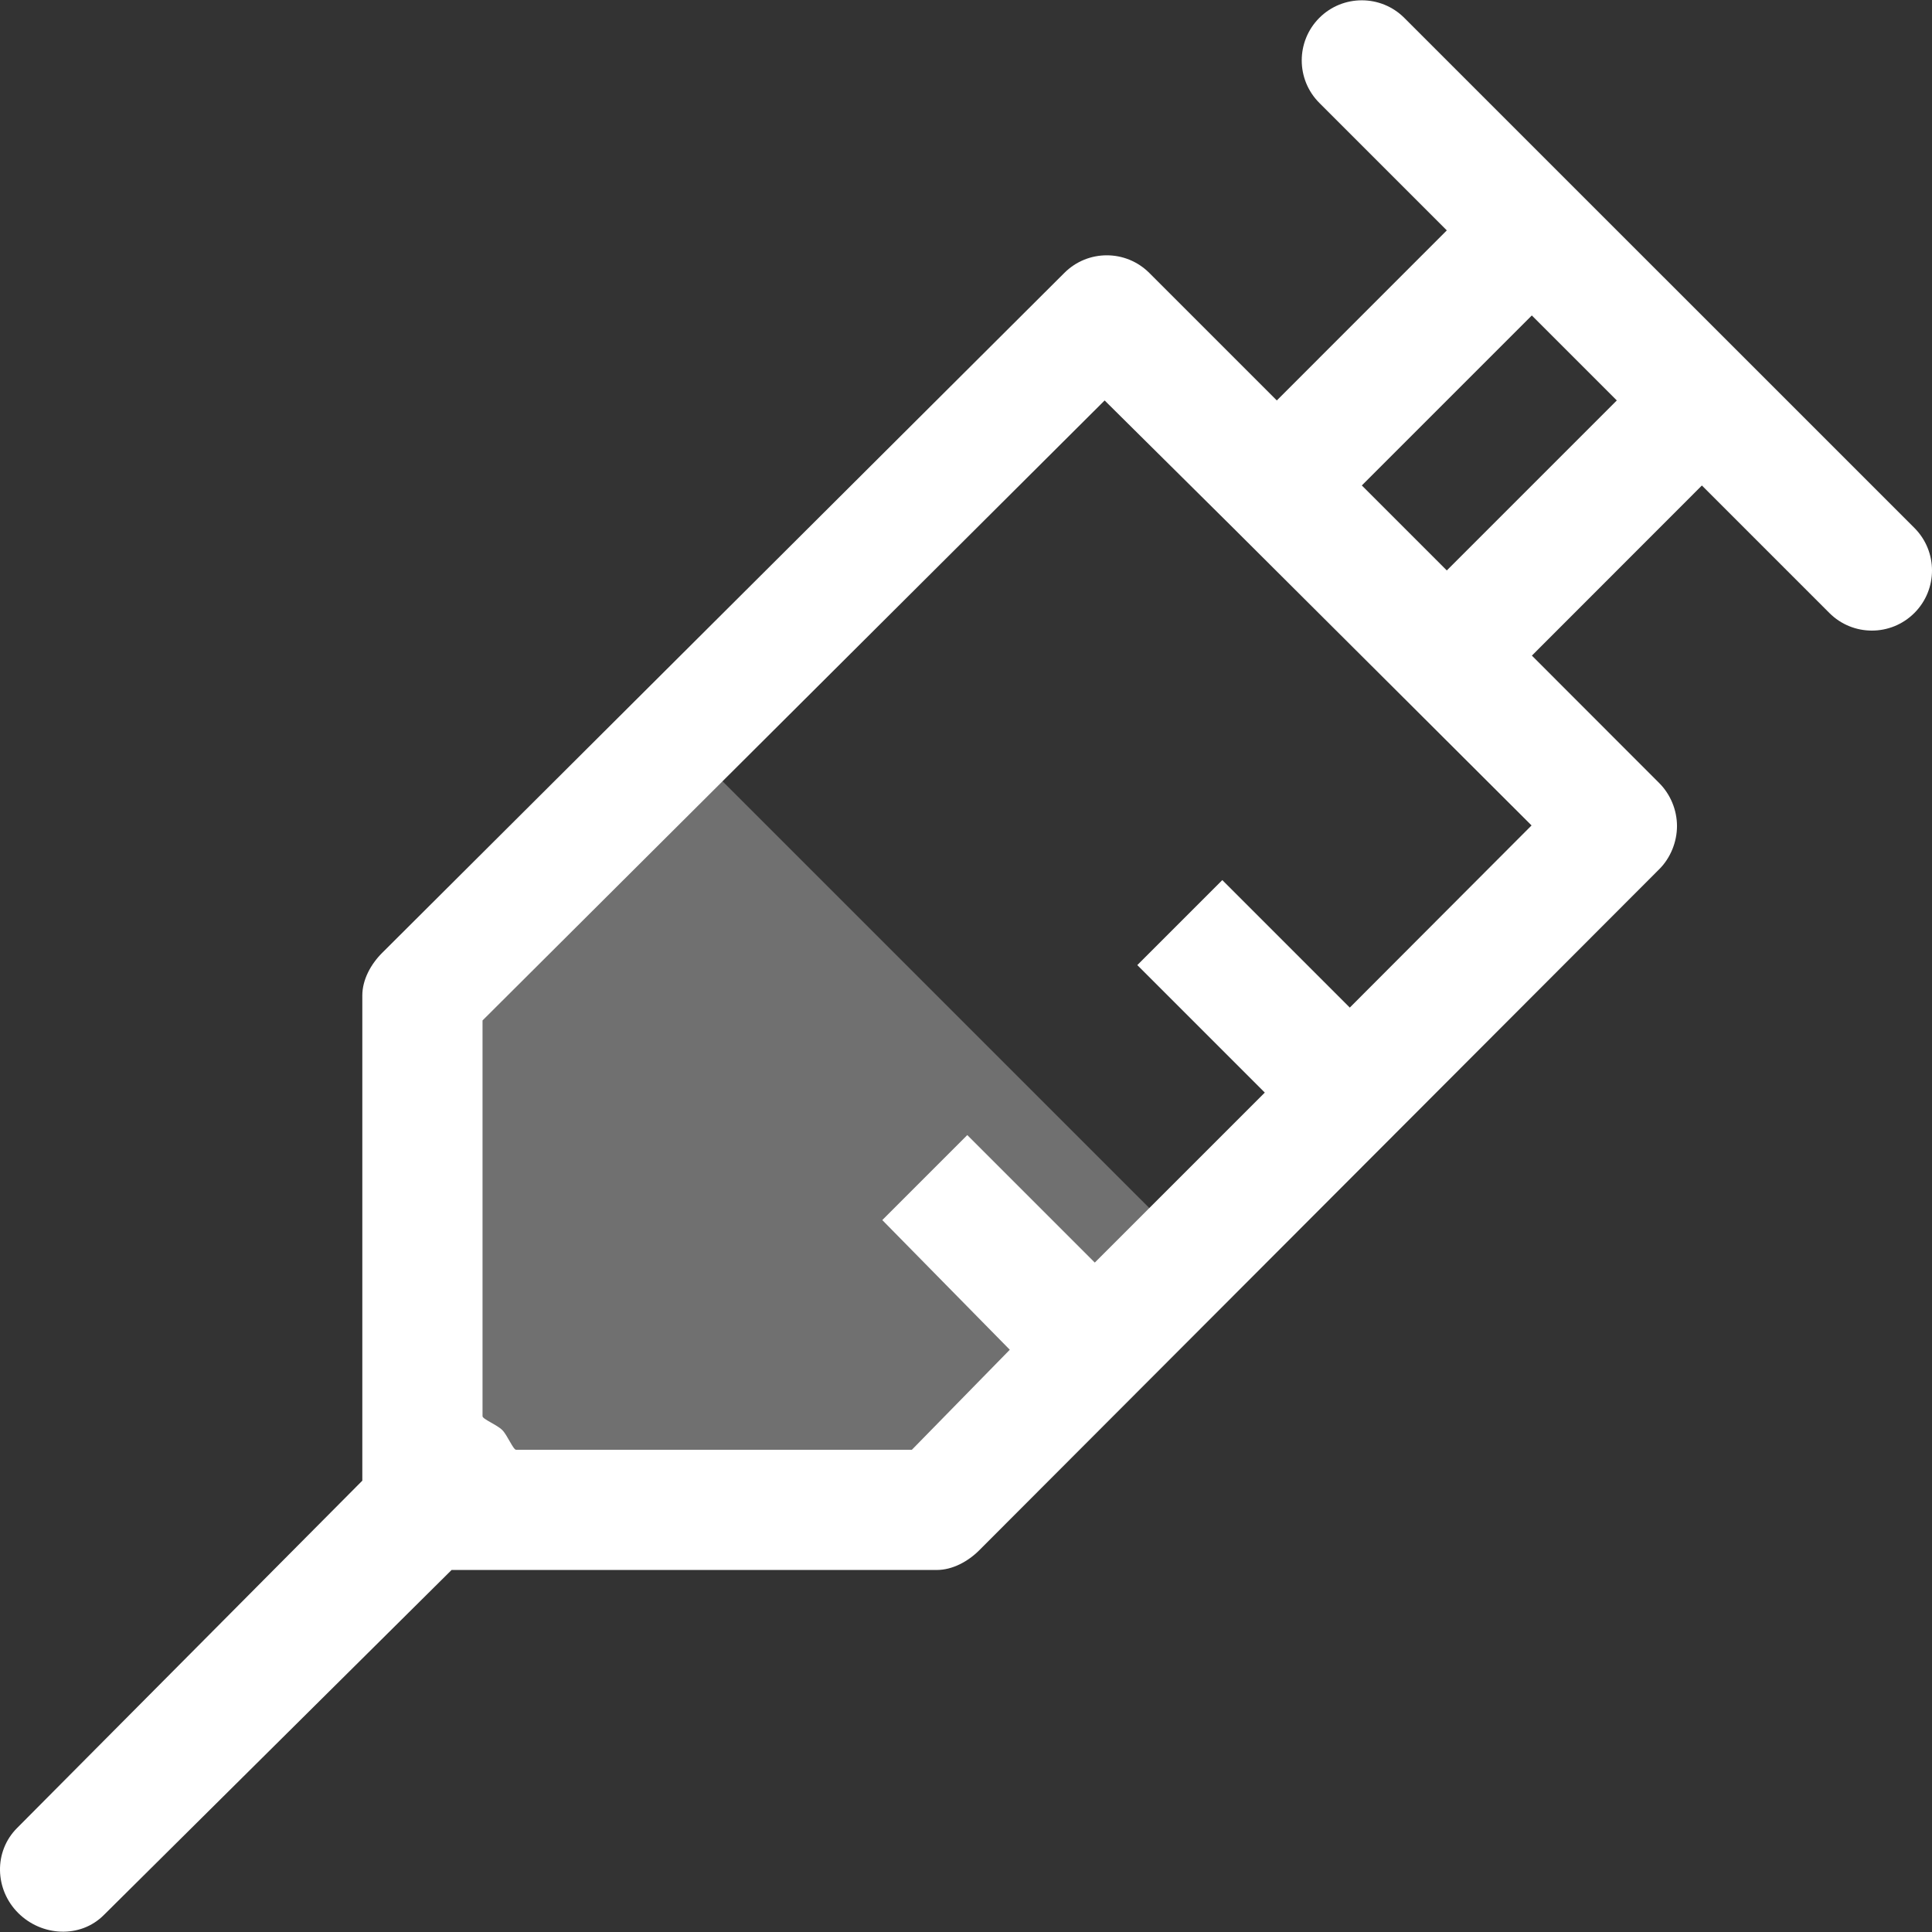
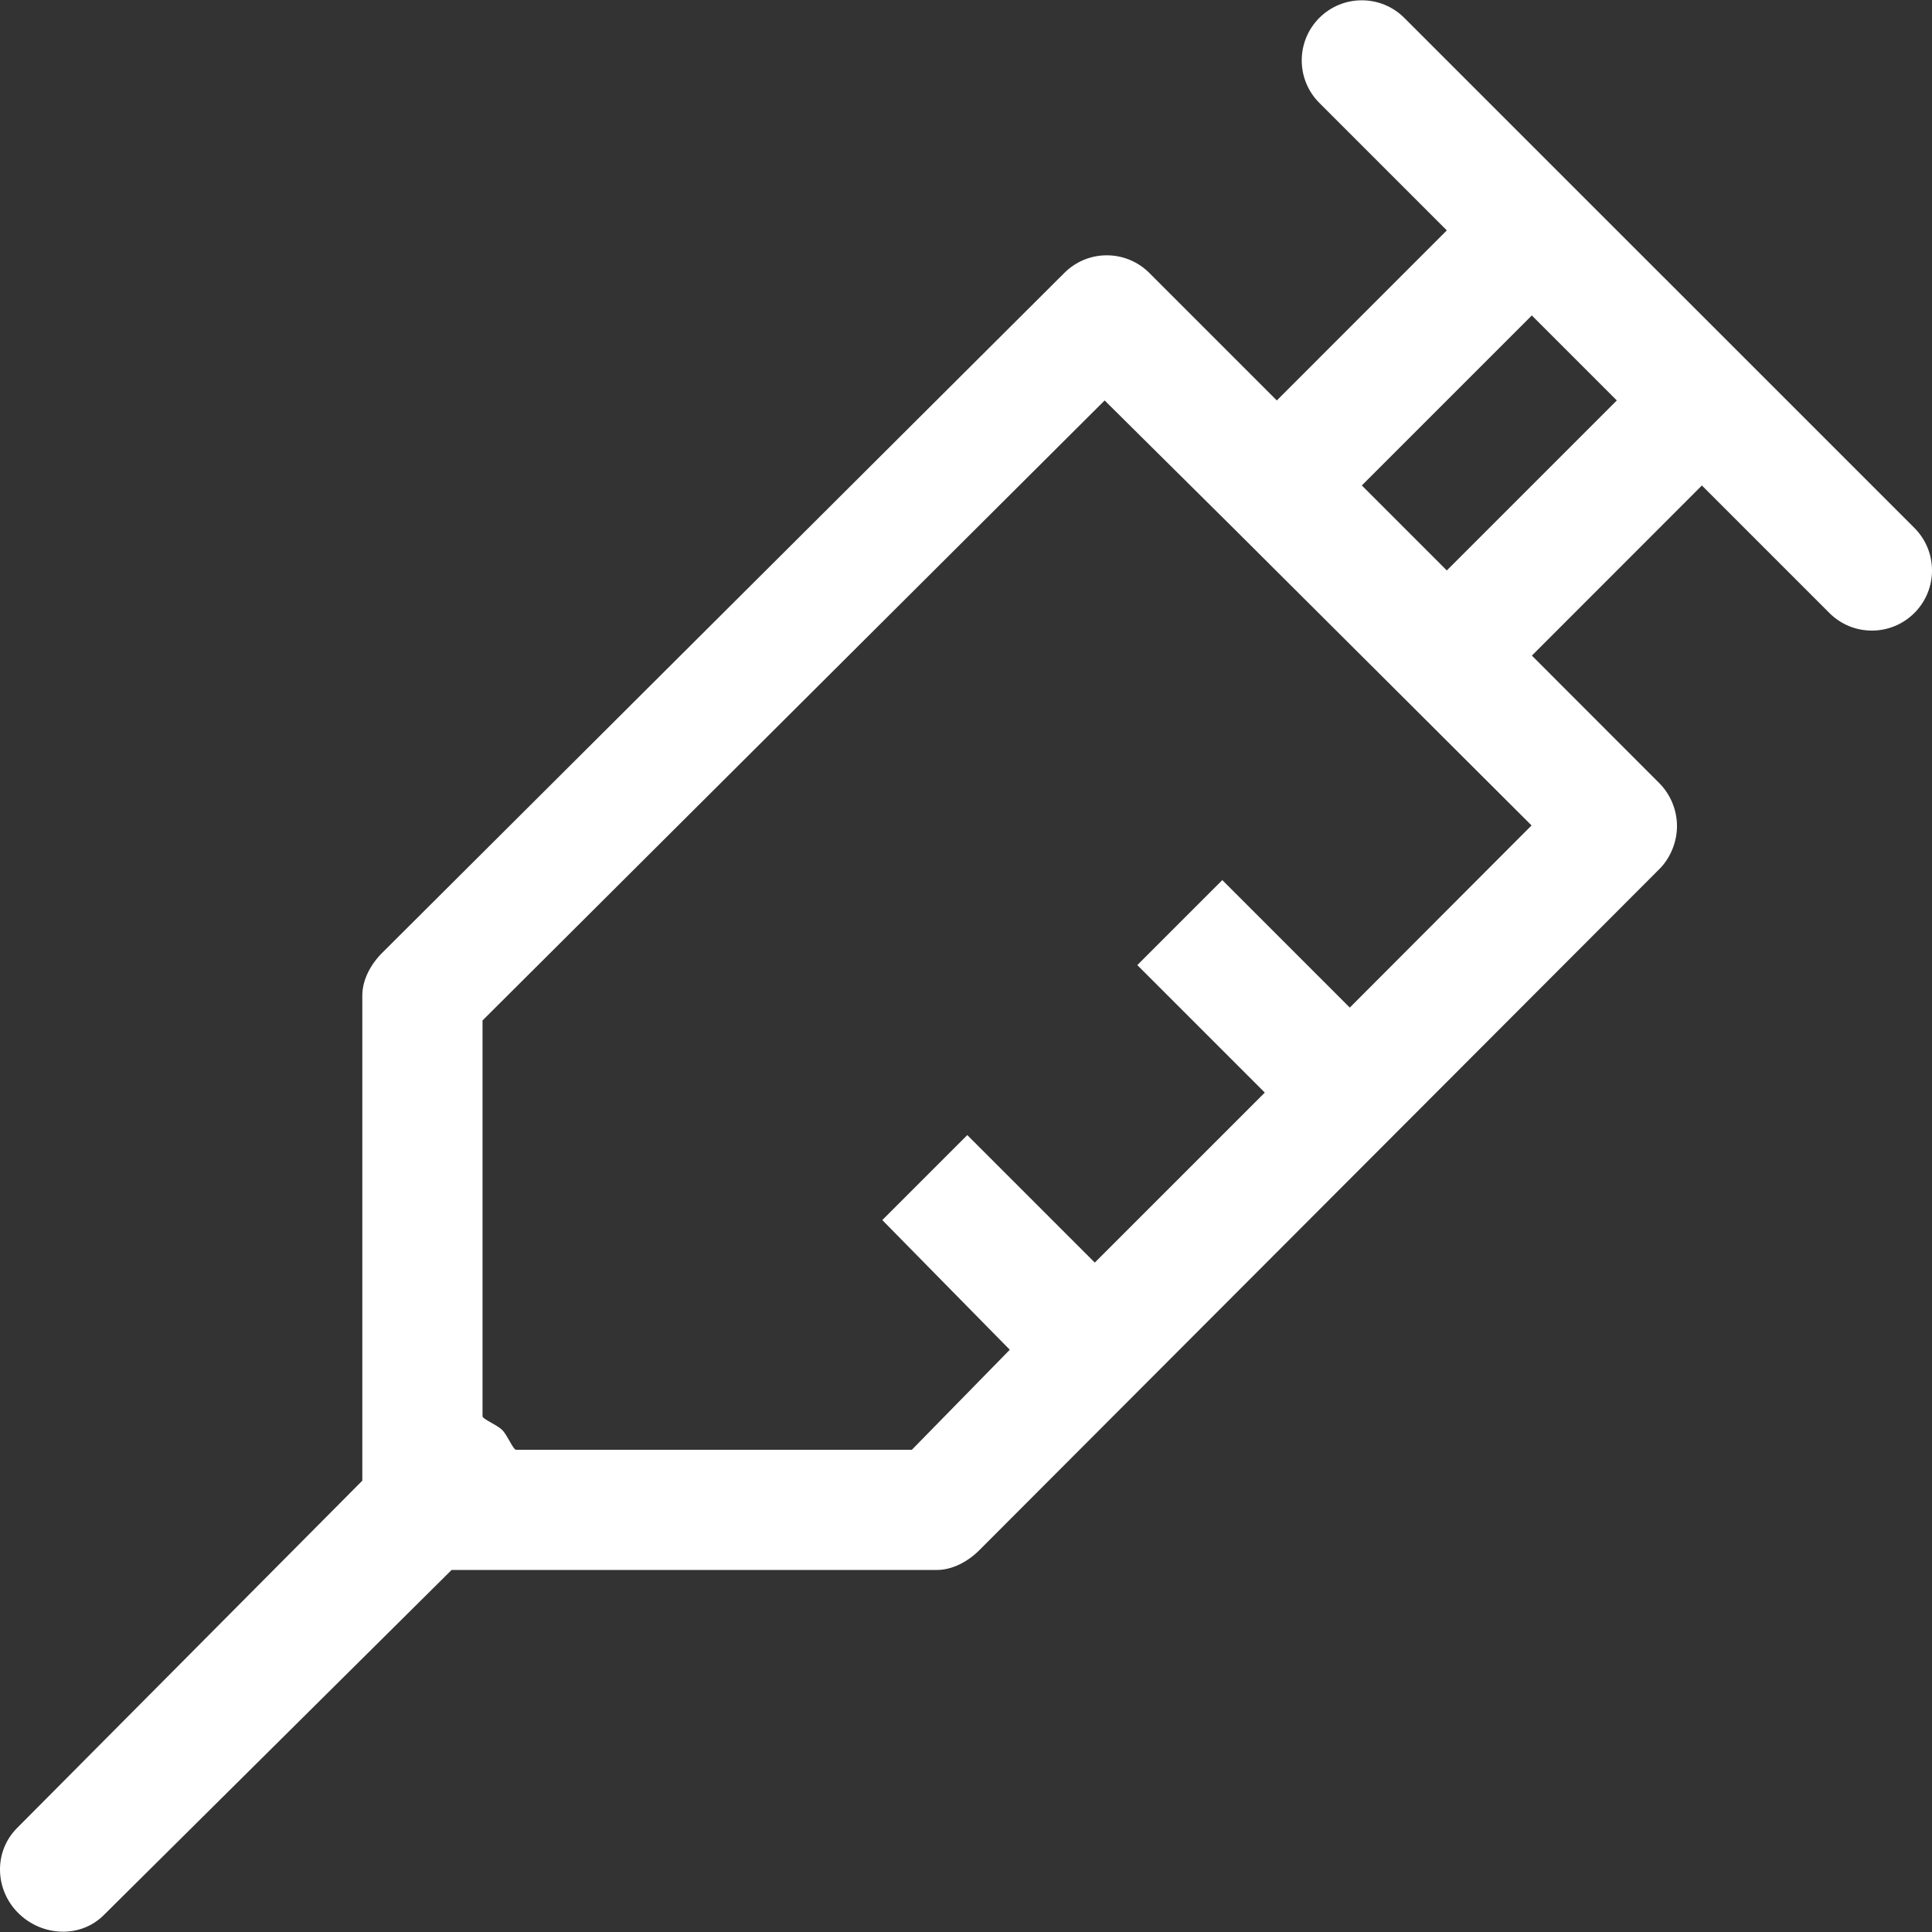
<svg xmlns="http://www.w3.org/2000/svg" width="120px" height="120px" viewBox="0 0 120 120">
  <rect x="0" y="0" width="120" height="120" fill="#333333" stroke="none" />
  <title>syringe-white</title>
  <desc>Created with Sketch.</desc>
  <defs />
  <g id="Page-1" stroke="none" stroke-width="1" fill="none" fill-rule="evenodd">
    <g id="Artboard" transform="translate(-27, -13)" fill-rule="nonzero" fill="#FFFFFF">
      <g id="syringe-white" transform="translate(27, 13)">
-         <polygon id="Shape" opacity="0.3" points="42.345 45.994 26.503 61.836 26.503 93.516 58.184 93.516 74.026 77.674" />
        <path d="M118.908,32.791 L108.349,22.232 L108.349,22.232 L97.787,11.674 L97.787,11.674 L87.224,1.111 C85.768,-0.345 83.401,-0.345 81.945,1.111 C80.489,2.571 80.489,4.934 81.945,6.39 L89.864,14.309 L79.305,24.872 L71.386,16.953 C69.926,15.493 67.563,15.493 66.107,16.953 L23.729,59.192 C23.035,59.886 22.504,60.85 22.504,61.832 L22.504,91.967 L1.062,113.54 C-0.398,115 -0.331,117.363 1.129,118.819 C2.585,120.275 4.982,120.41 6.442,118.953 L28.049,97.514 L58.184,97.514 C59.166,97.514 60.129,96.984 60.824,96.289 L103.067,53.979 C103.761,53.285 104.161,52.288 104.161,51.306 C104.161,50.324 103.762,49.346 103.067,48.648 L95.148,40.721 L105.707,30.155 L113.626,38.074 C115.086,39.534 117.449,39.53 118.905,38.074 C120.365,36.615 120.365,34.251 118.908,32.791 Z M83.838,62.583 L75.919,54.664 L70.64,59.943 L78.559,67.862 L67.999,78.421 L60.08,70.502 L54.801,75.781 L62.72,83.835 L56.638,90.048 L32.055,90.048 C31.876,90.048 31.517,89.145 31.196,88.823 C30.875,88.498 29.971,88.144 29.971,87.964 L29.971,63.382 L68.611,24.873 L76.597,32.792 L87.19,43.35 L95.128,51.269 L83.838,62.583 Z M89.864,35.431 L84.585,30.152 L95.144,19.593 L100.423,24.872 L89.864,35.431 Z" id="Shape" />
      </g>
    </g>
  </g>
</svg>